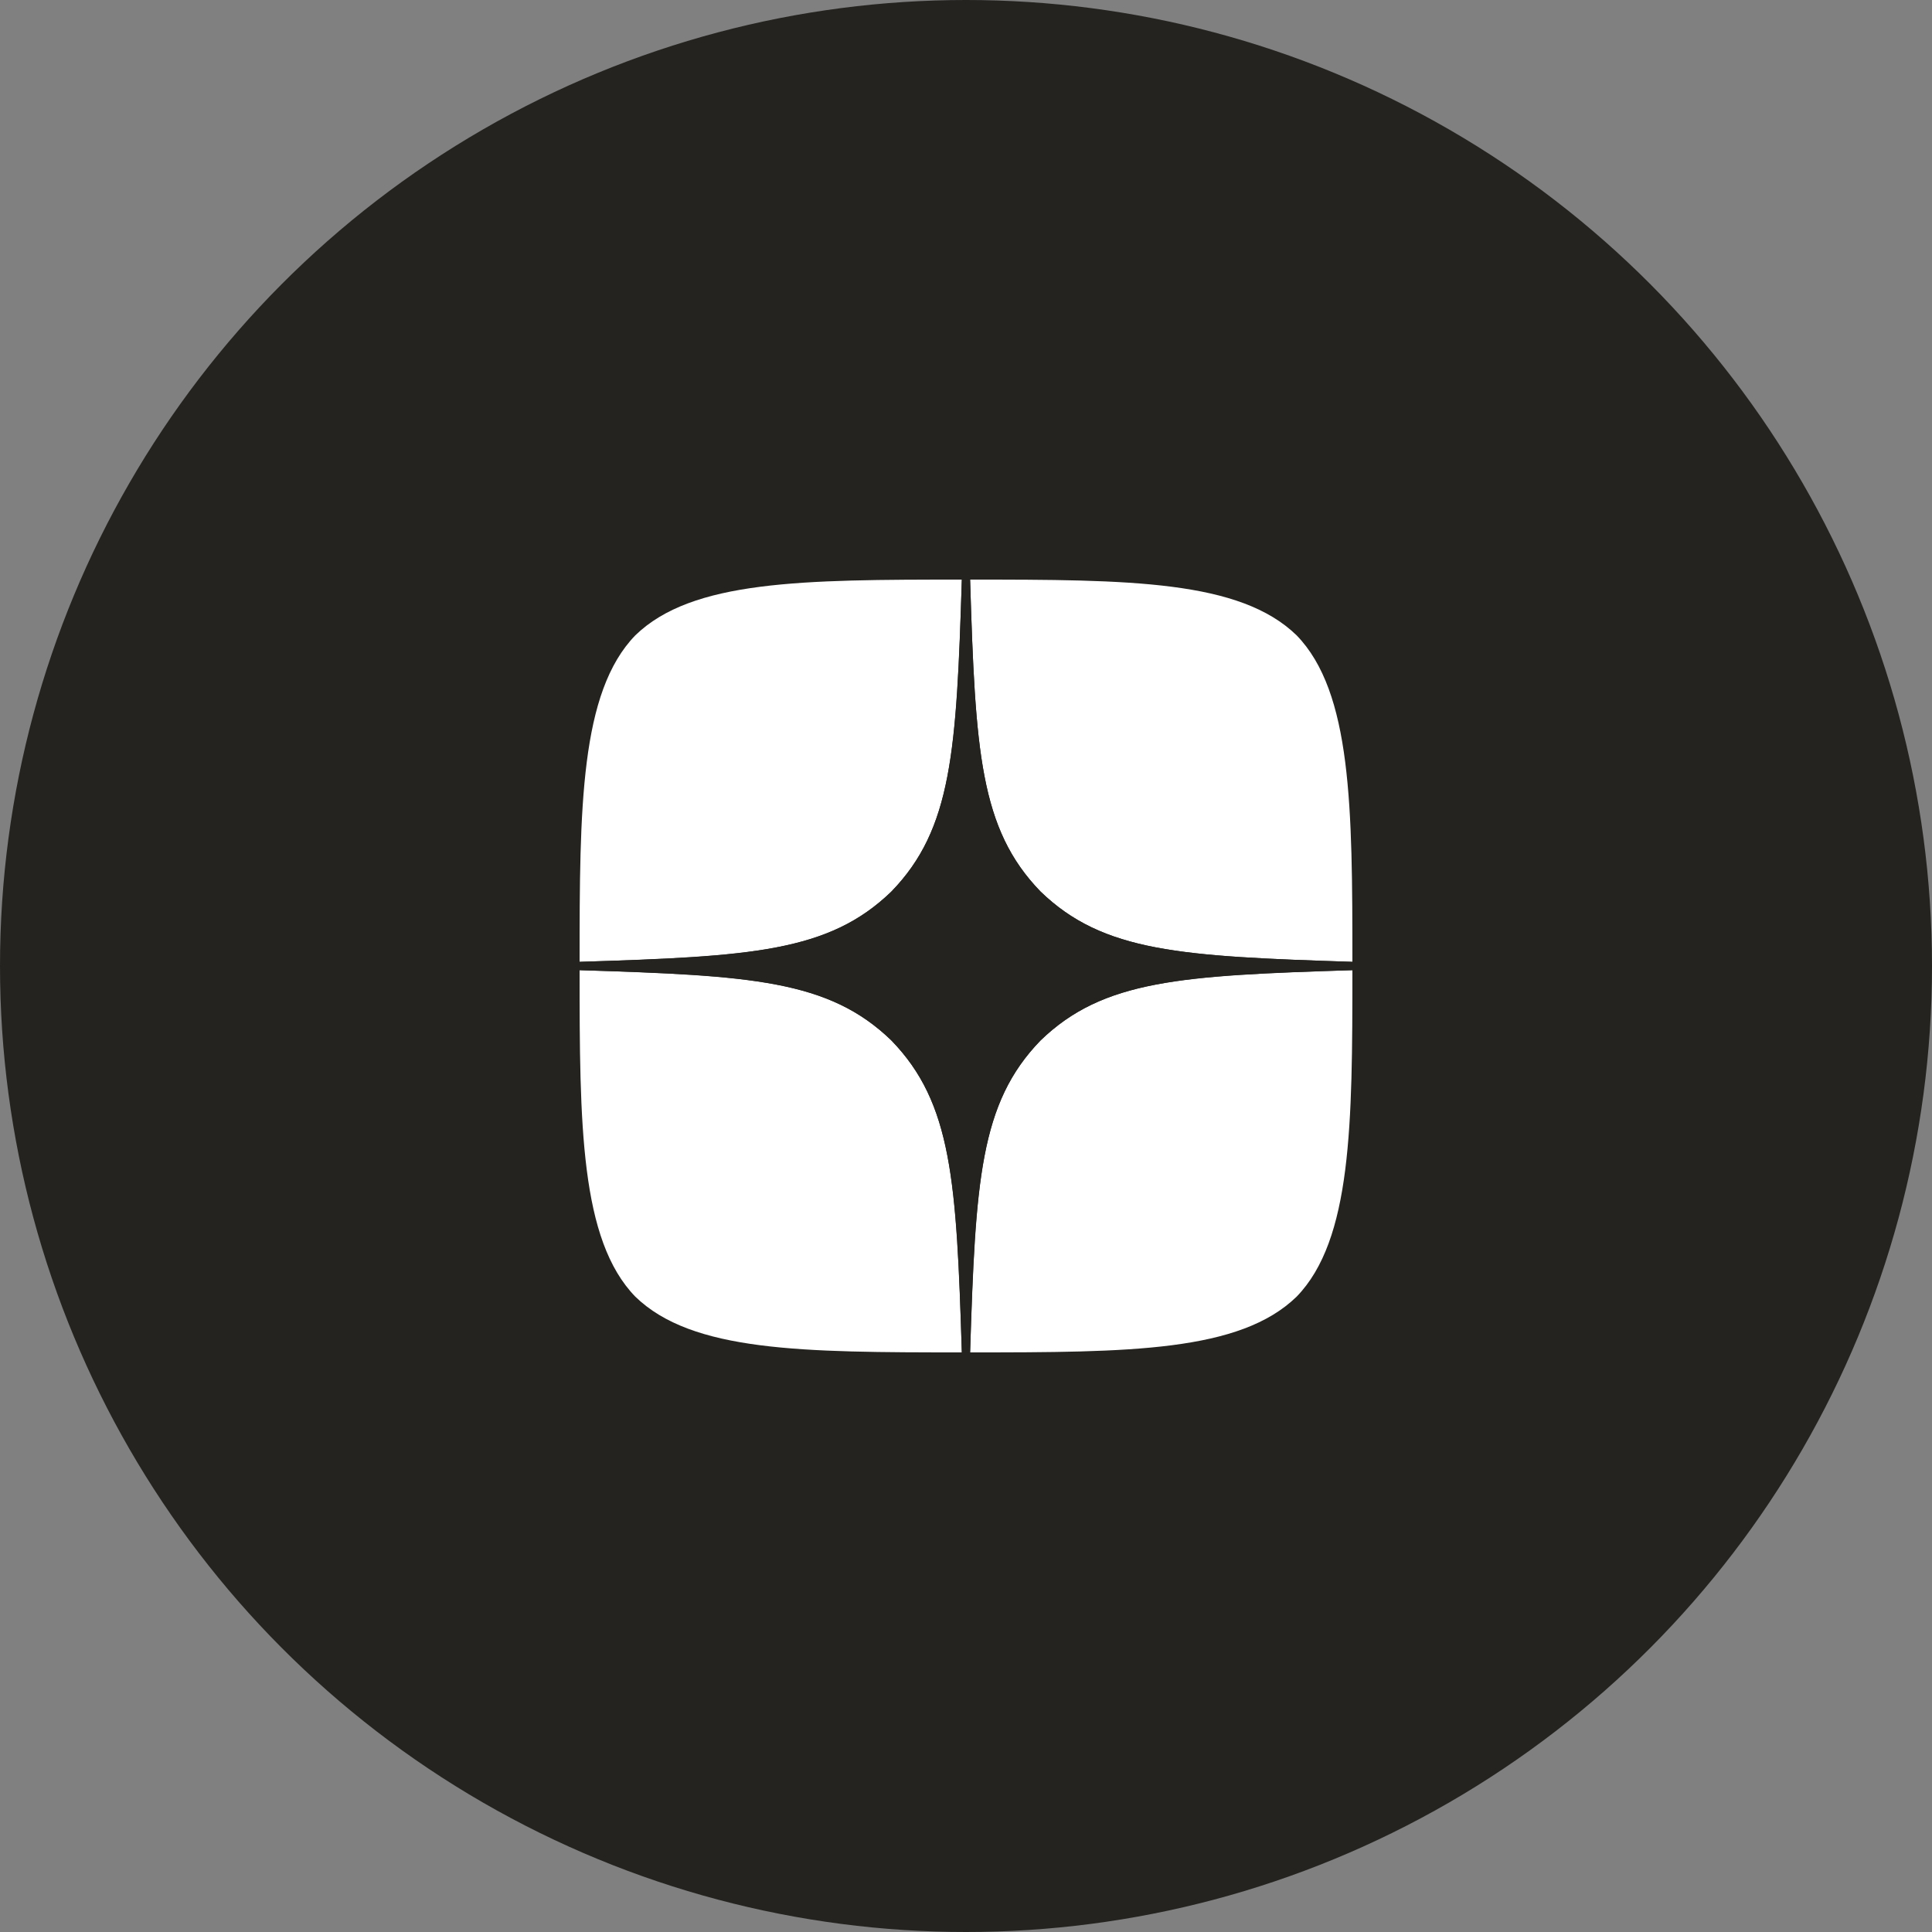
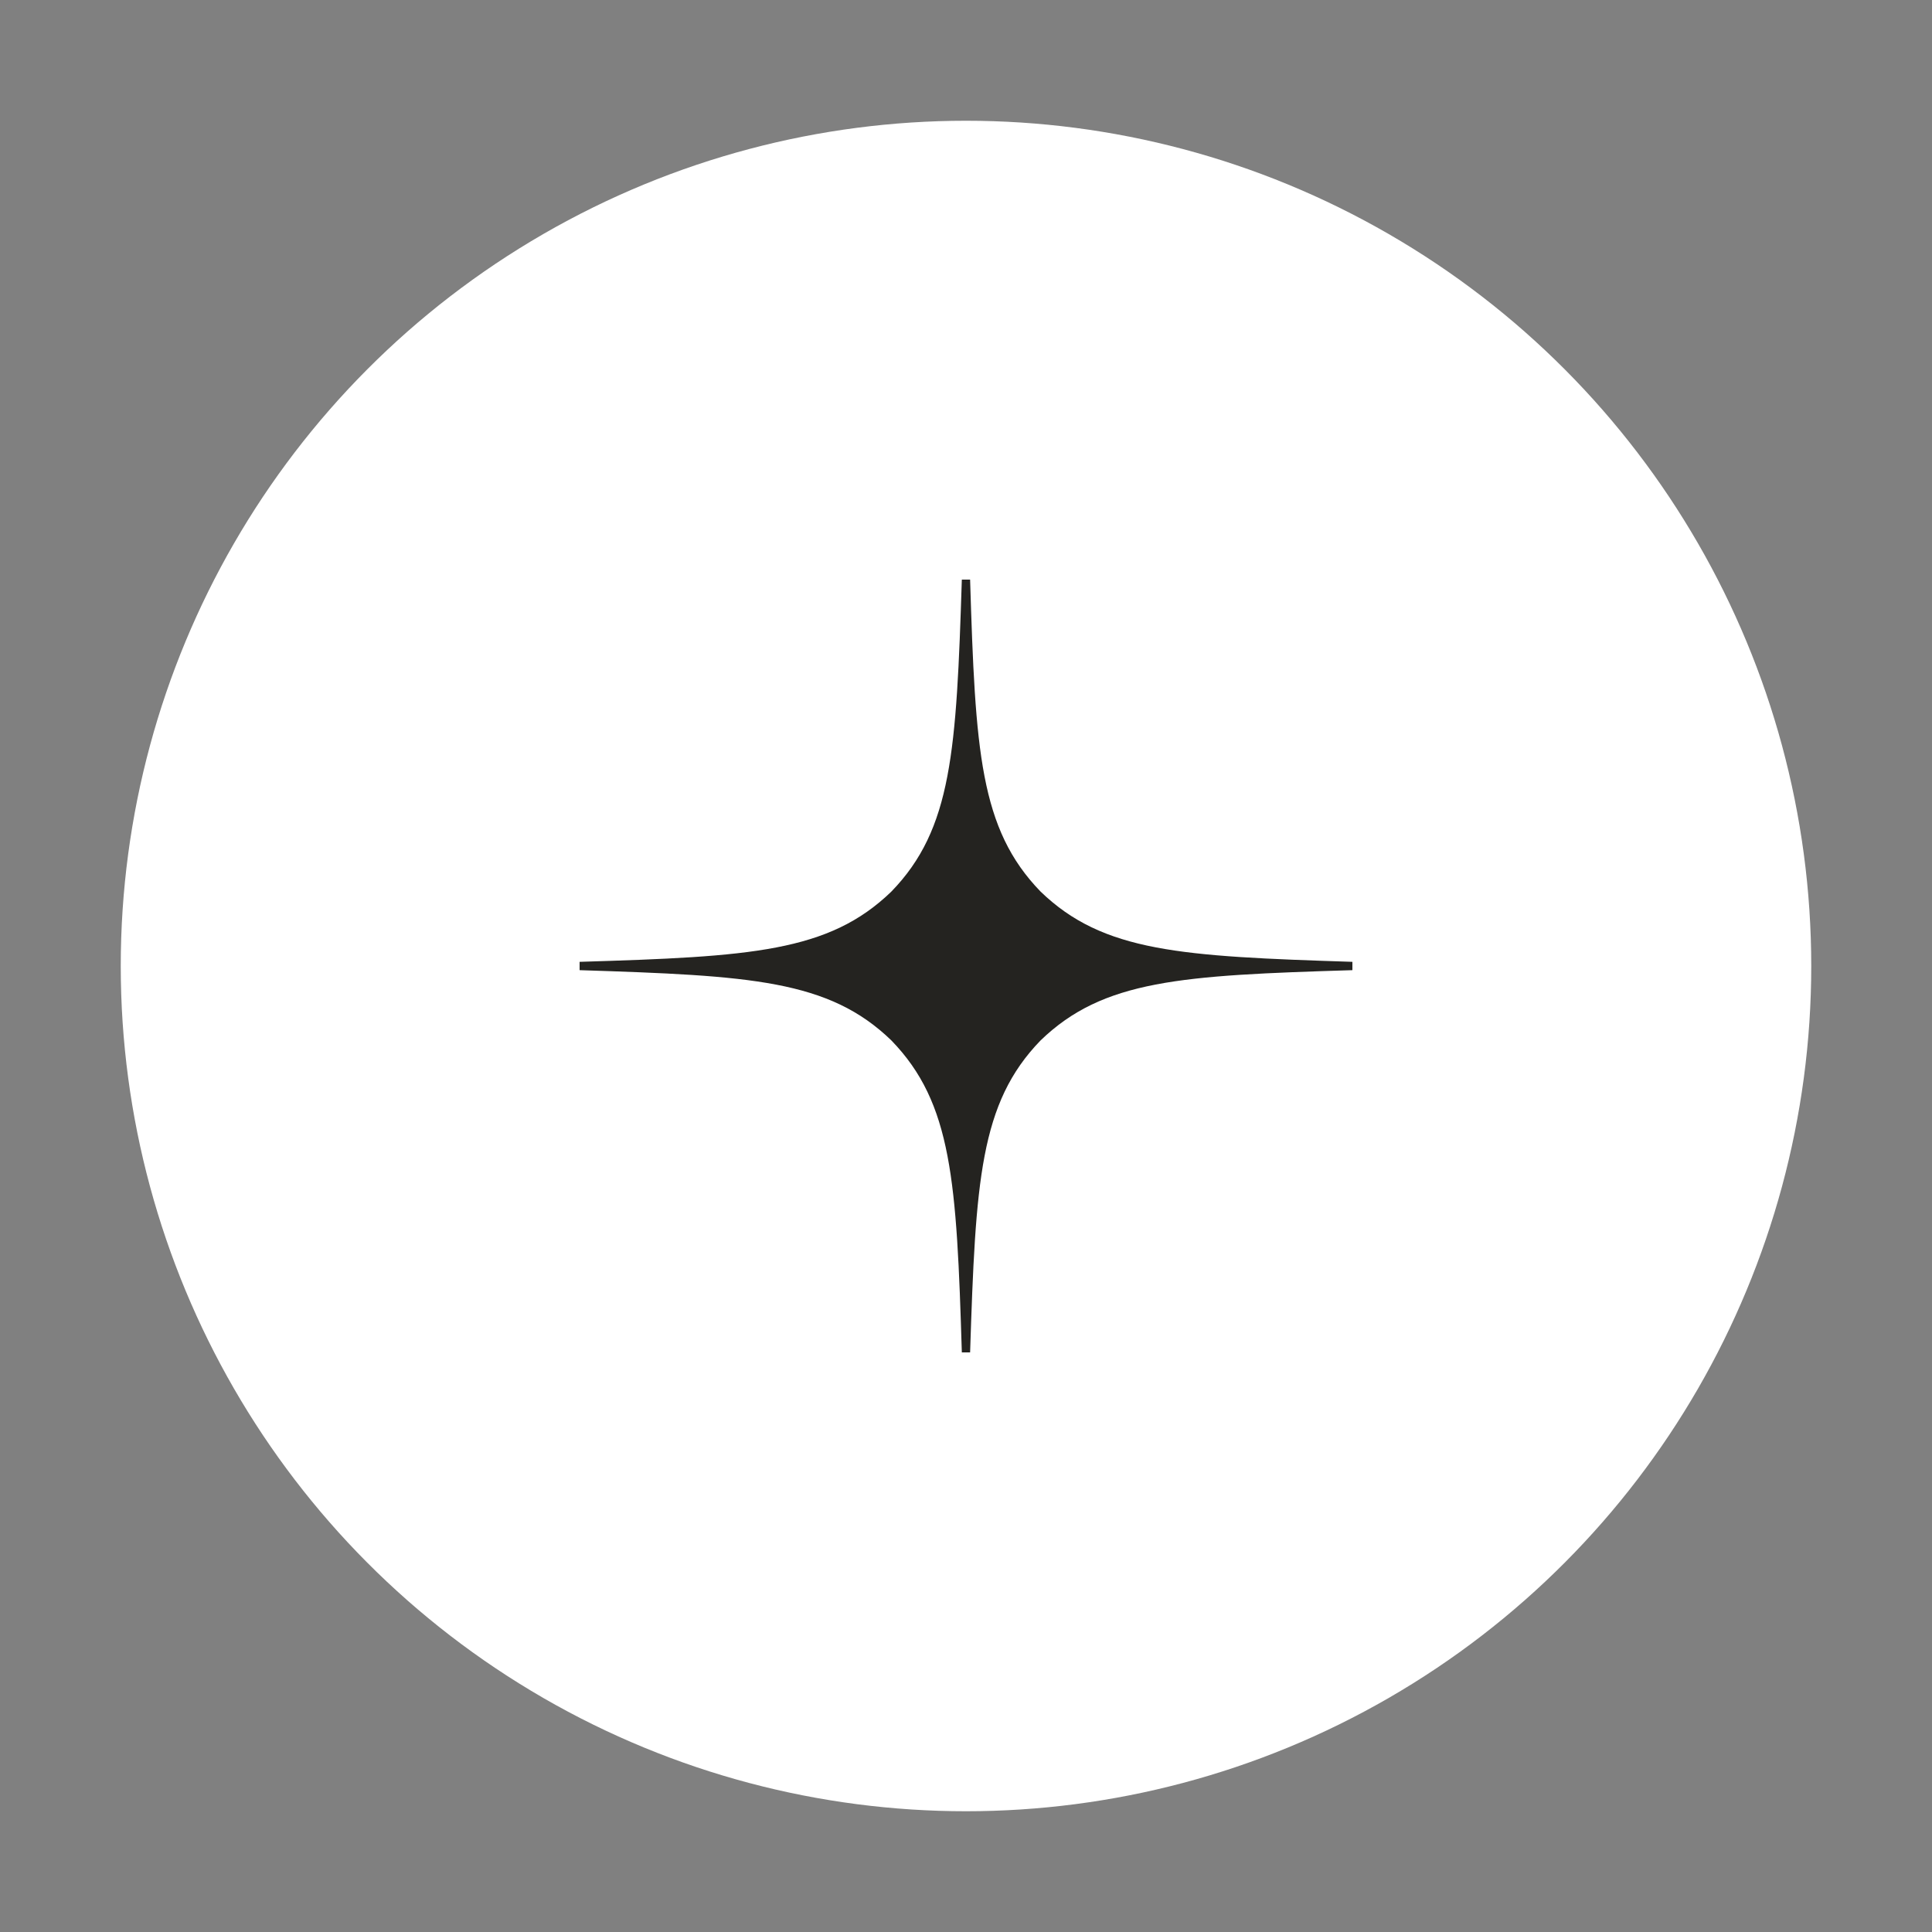
<svg xmlns="http://www.w3.org/2000/svg" width="32" height="32" viewBox="0 0 32 32" fill="none">
  <rect x="0" y="0" width="32" height="32" fill="#808080" stroke="none" />
  <circle cx="16" cy="16" r="14" fill="white" />
-   <circle cx="16" cy="16" r="16" fill="#242320" />
-   <path d="M17.234 17.234C16.228 18.272 16.155 19.566 16.068 22.4C18.71 22.4 20.535 22.391 21.476 21.477C22.39 20.535 22.4 18.624 22.4 16.069C19.565 16.16 18.272 16.229 17.234 17.234ZM9.6 16.069C9.6 18.624 9.609 20.535 10.523 21.477C11.465 22.391 13.289 22.4 15.931 22.4C15.84 19.566 15.771 18.272 14.765 17.234C13.728 16.229 12.434 16.155 9.6 16.069ZM15.931 9.6C13.293 9.6 11.465 9.609 10.523 10.523C9.609 11.465 9.6 13.376 9.6 15.931C12.434 15.84 13.728 15.771 14.765 14.766C15.771 13.728 15.844 12.434 15.931 9.6ZM17.234 14.766C16.228 13.728 16.155 12.434 16.068 9.6C18.71 9.6 20.535 9.609 21.476 10.523C22.39 11.465 22.4 13.376 22.4 15.931C19.565 15.84 18.272 15.771 17.234 14.766Z" fill="white" />
  <path d="M22.4 16.069V15.931C19.565 15.84 18.272 15.771 17.234 14.766C16.228 13.728 16.155 12.434 16.068 9.6H15.931C15.84 12.434 15.771 13.728 14.765 14.766C13.728 15.771 12.434 15.845 9.6 15.931V16.069C12.434 16.16 13.728 16.229 14.765 17.234C15.771 18.272 15.844 19.566 15.931 22.4H16.068C16.16 19.566 16.228 18.272 17.234 17.234C18.272 16.229 19.565 16.155 22.4 16.069Z" fill="#242320" />
</svg>